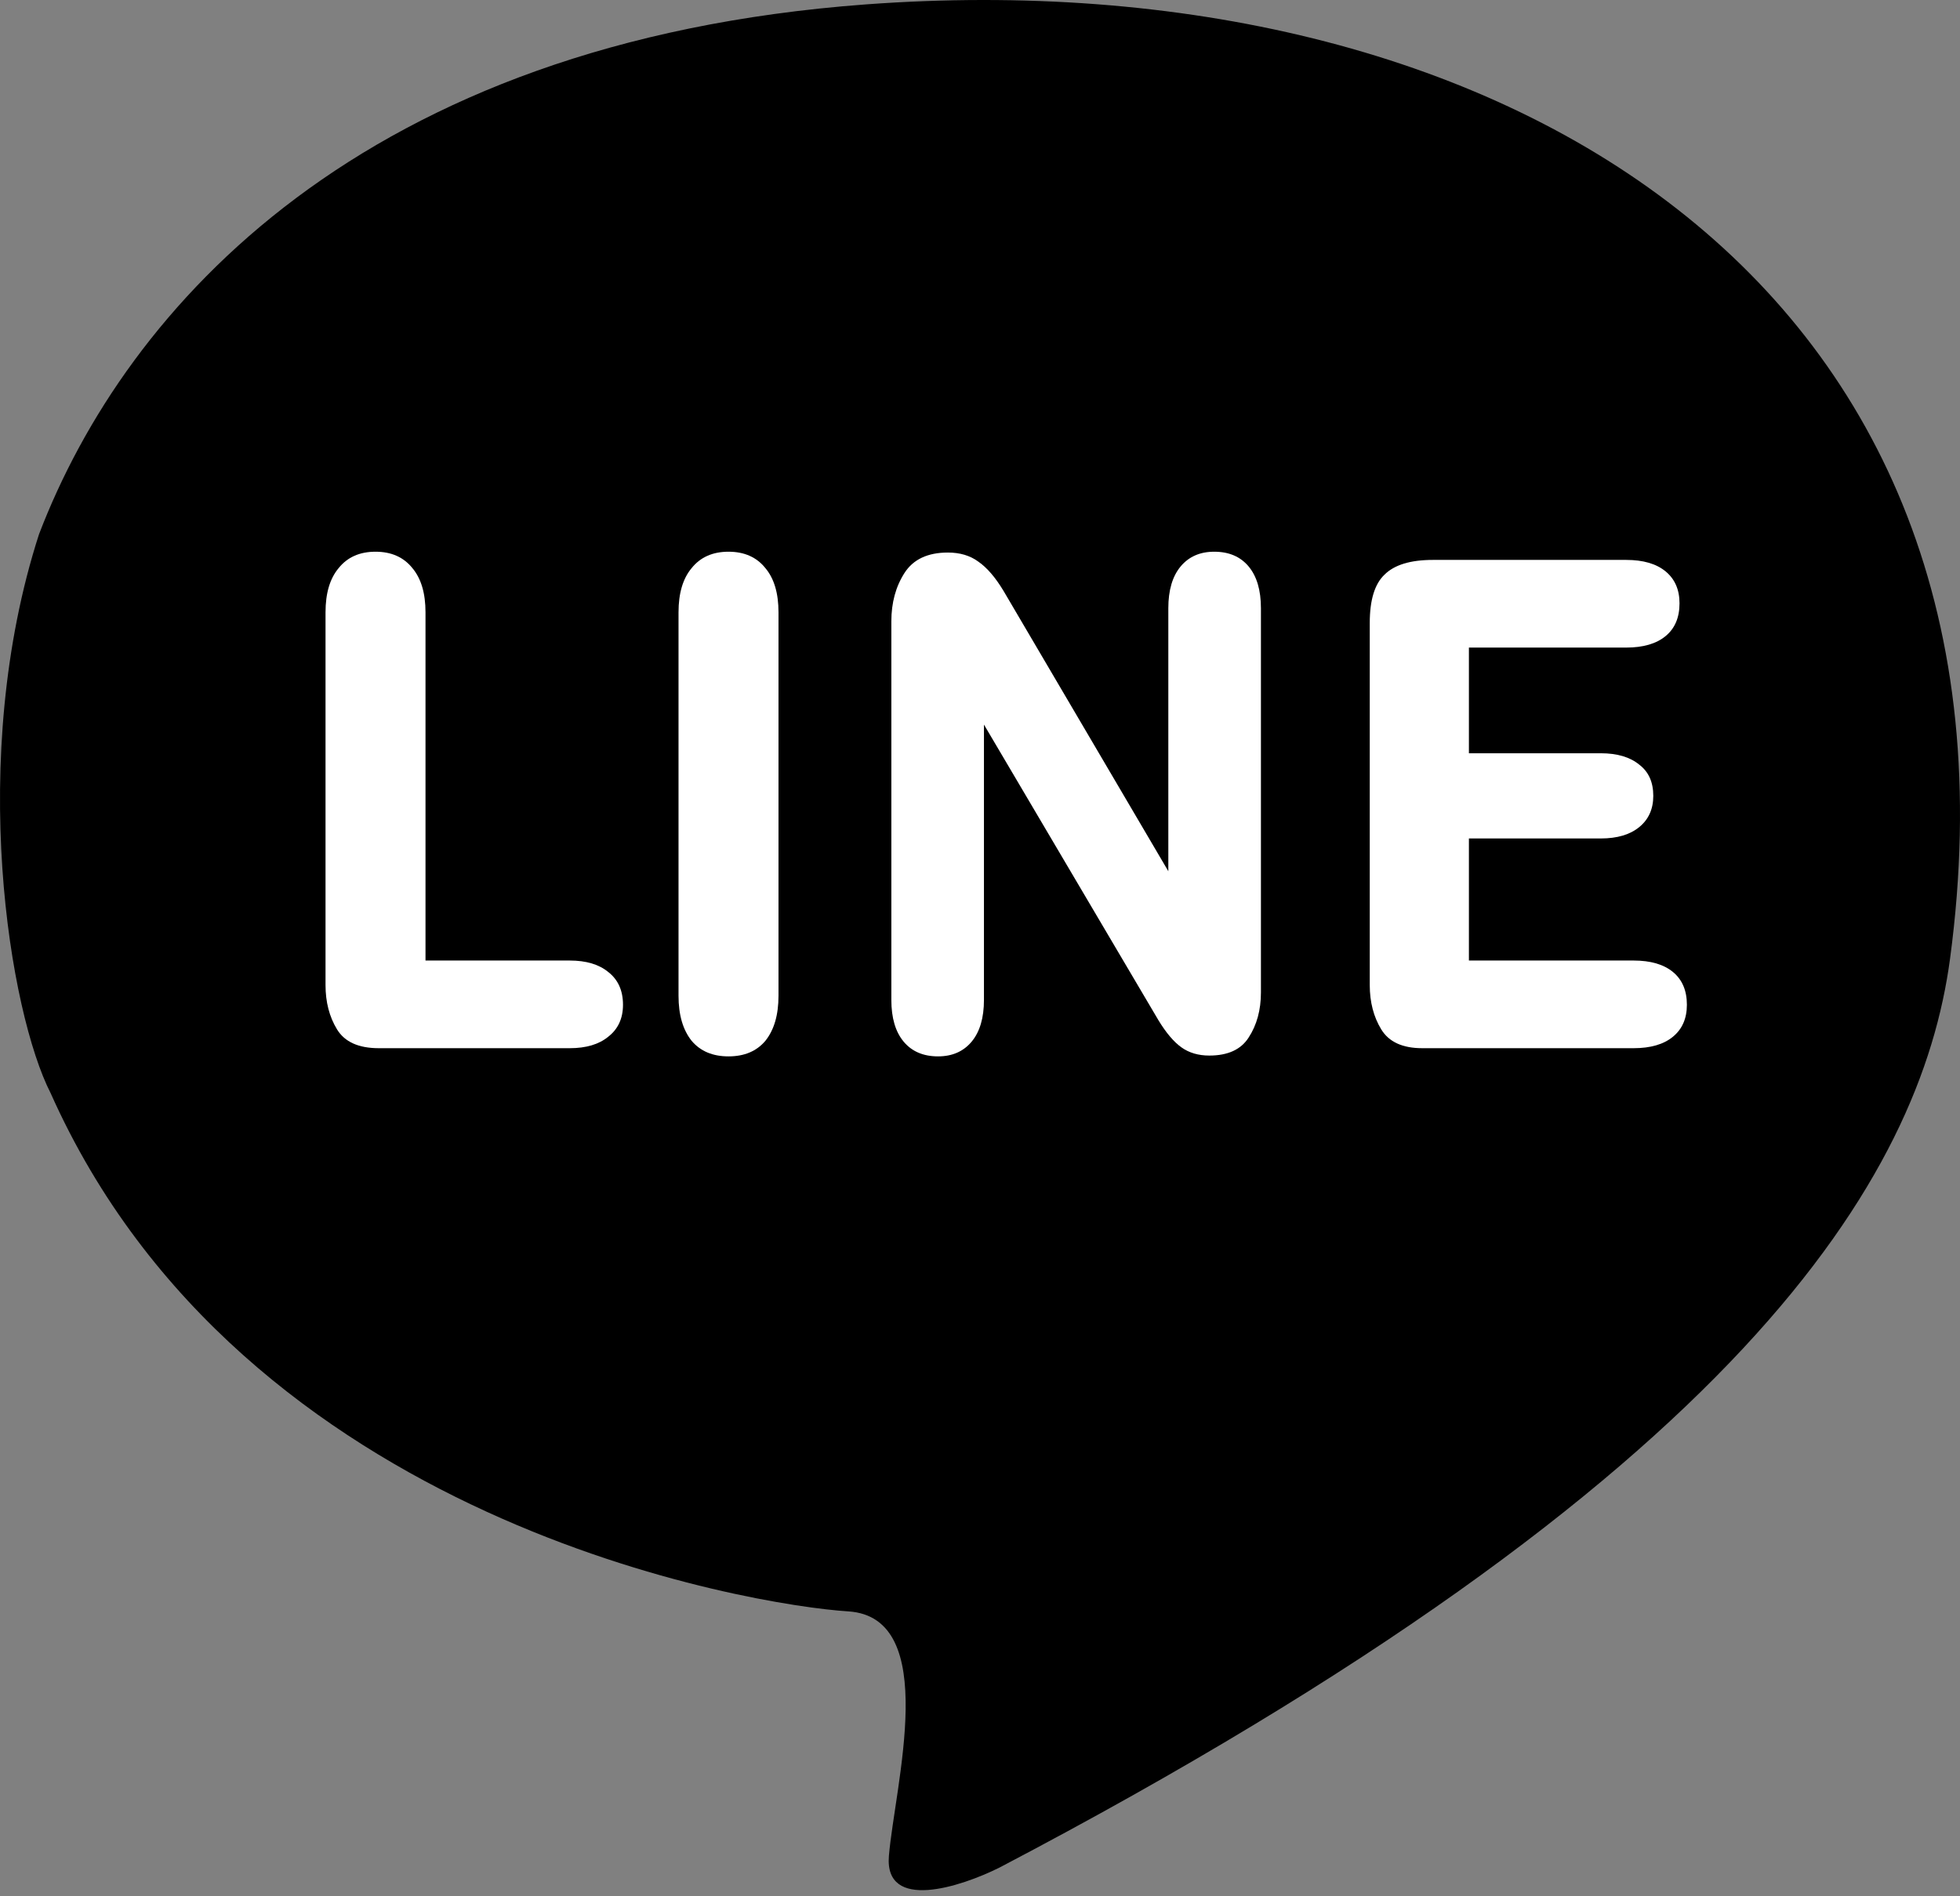
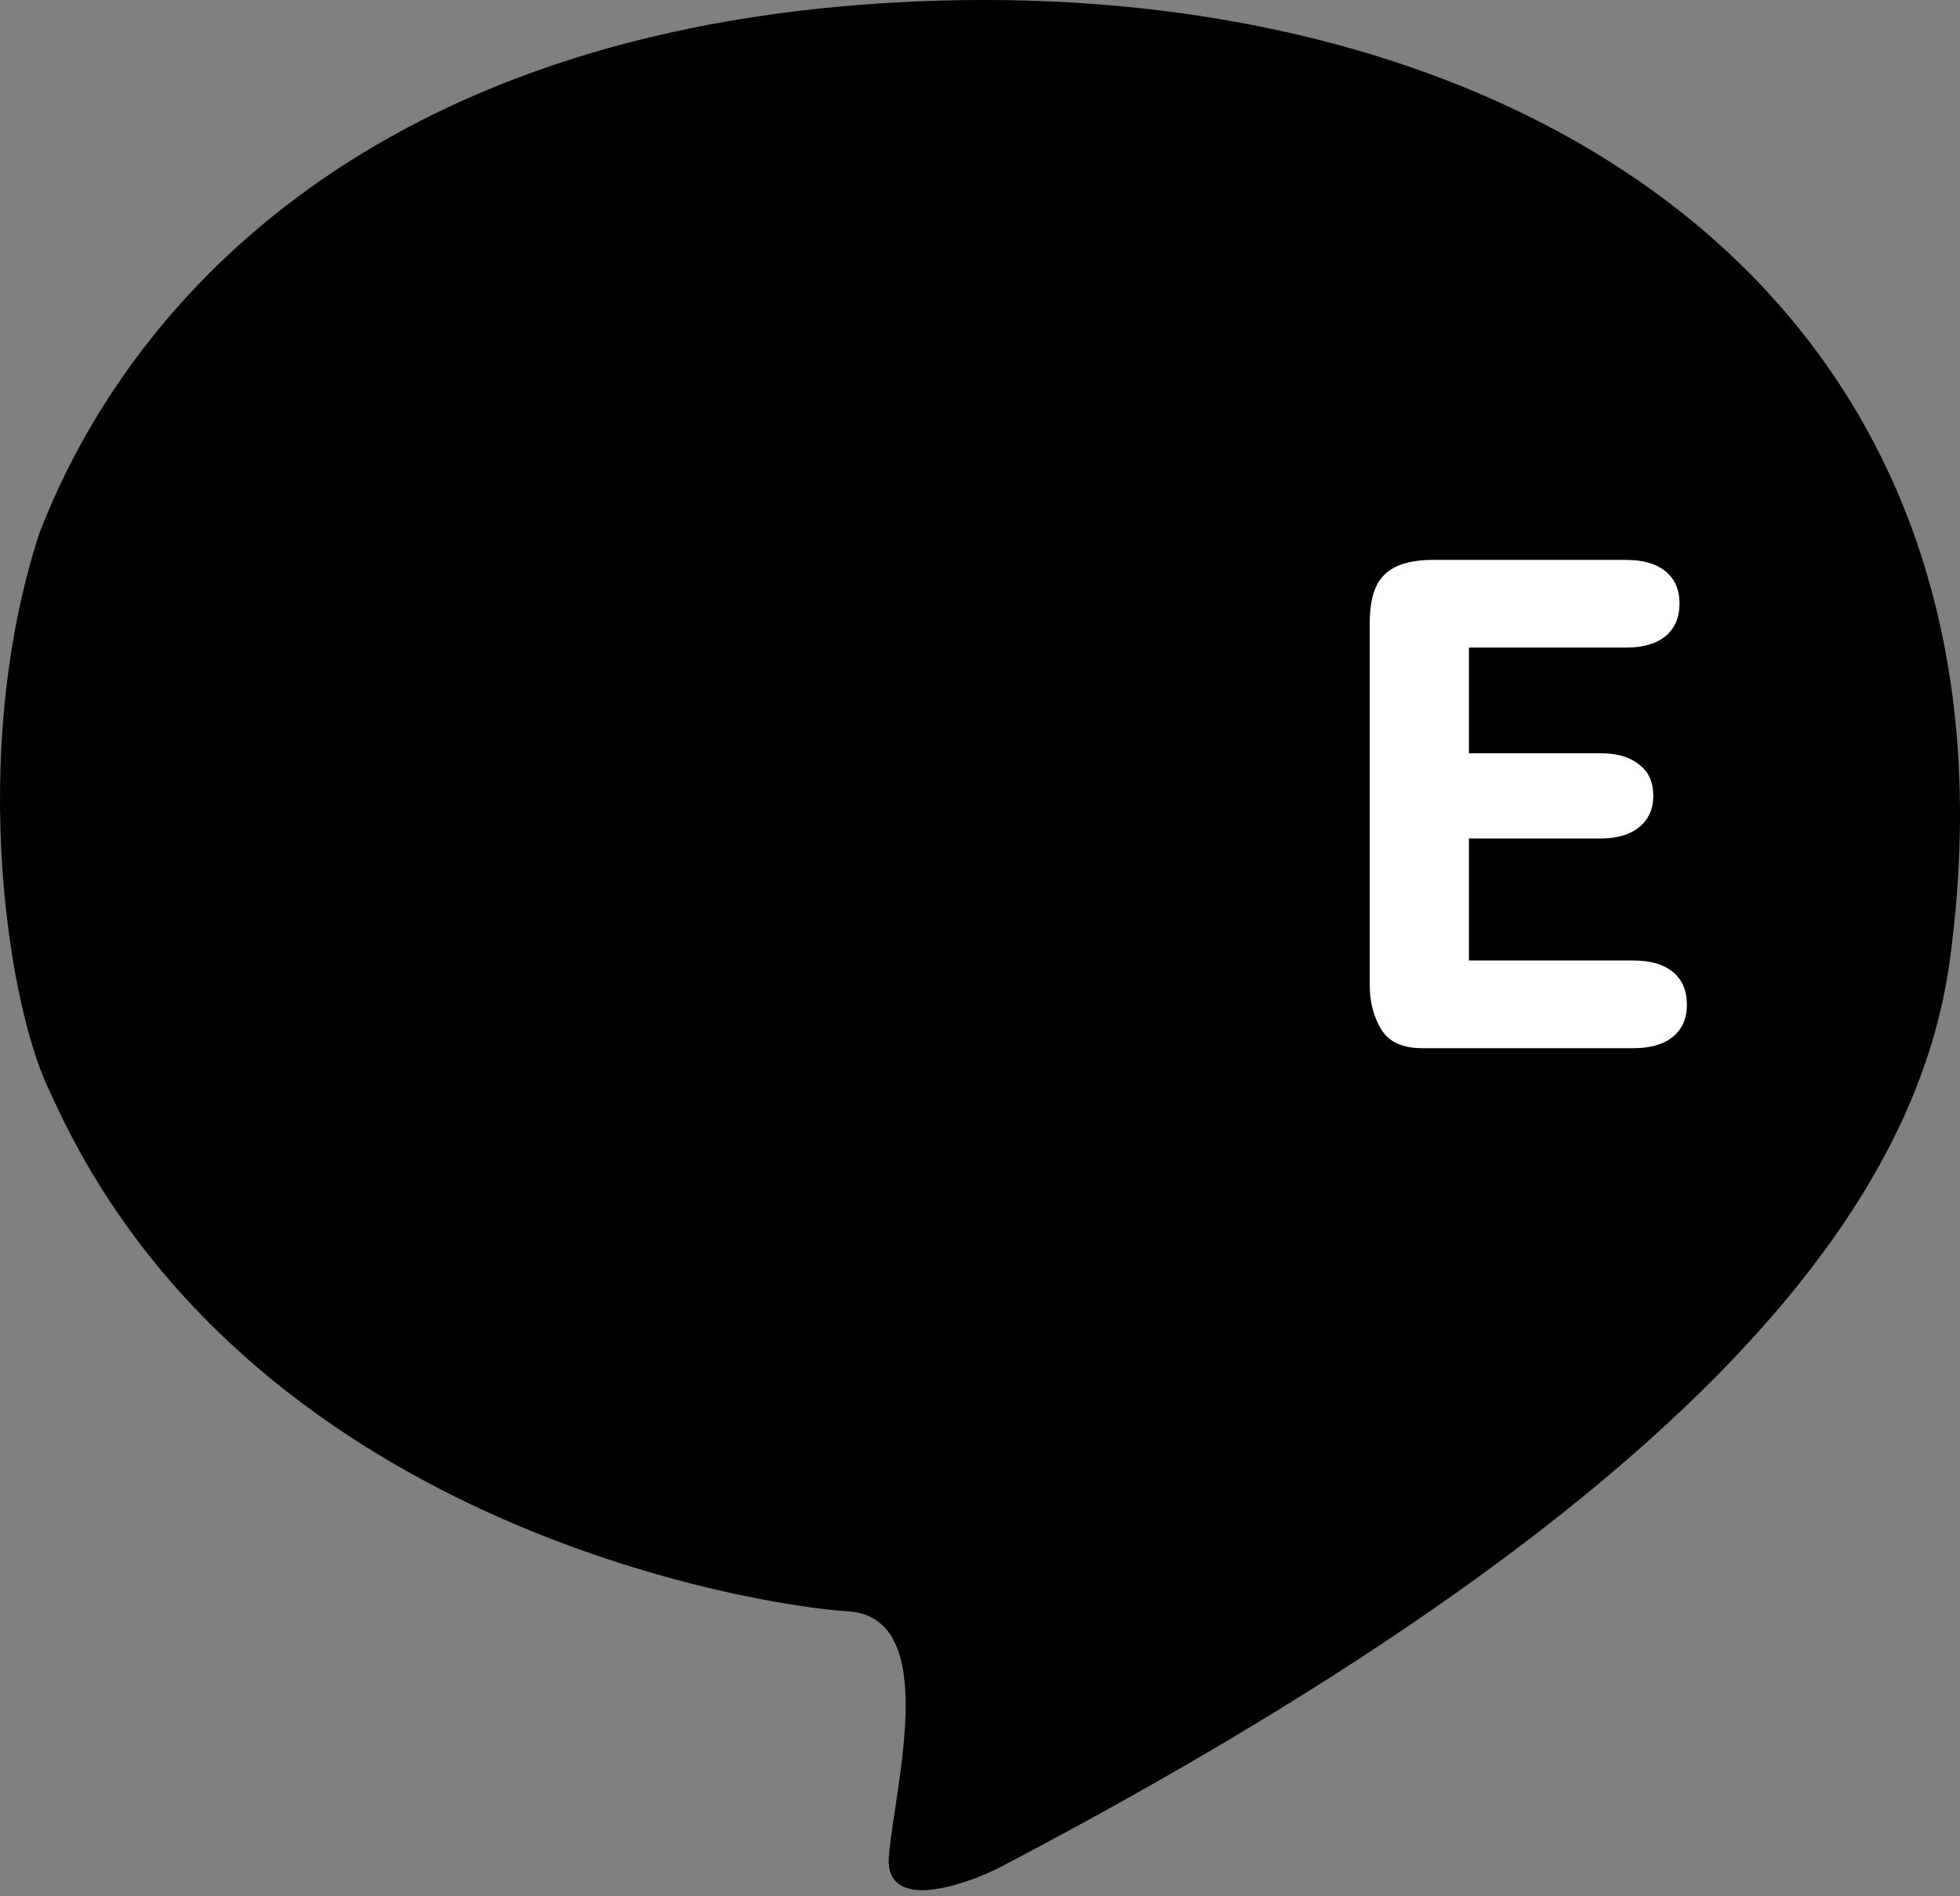
<svg xmlns="http://www.w3.org/2000/svg" width="247" height="239" viewBox="0 0 247 239" fill="none">
  <rect x="0" y="0" width="247" height="239" fill="#808080" stroke="none" />
  <path d="M109.086 0.557C45.703 5.254 15.902 38.616 4.916 67.344C-4.23 95.658 1.248 127.77 6.383 137.8C30.592 192.111 95.147 202.385 106.885 203.119C118.622 203.853 112.754 225.137 112.02 233.944C111.433 240.99 121.068 237.858 125.958 235.412C219.78 186.226 242.07 148.306 245.749 120.824C257.203 35.261 188.313 -5.314 109.086 0.557Z" fill="black" />
  <path d="M185.113 81.629V94.951H201.739C203.805 94.951 205.422 95.433 206.593 96.397C207.763 97.292 208.348 98.6 208.348 100.321C208.348 101.973 207.763 103.281 206.593 104.245C205.422 105.209 203.805 105.691 201.739 105.691H185.113V121.078H205.87C208.004 121.078 209.657 121.56 210.827 122.524C211.997 123.488 212.582 124.865 212.582 126.655C212.582 128.376 211.997 129.718 210.827 130.682C209.657 131.646 208.004 132.128 205.87 132.128H179.226C176.748 132.128 175.027 131.336 174.063 129.753C173.099 128.169 172.617 126.31 172.617 124.176V78.531C172.617 75.639 173.237 73.609 174.476 72.438C175.715 71.199 177.746 70.579 180.569 70.579H204.941C207.075 70.579 208.727 71.061 209.897 72.025C211.068 72.989 211.653 74.331 211.653 76.052C211.653 77.843 211.068 79.219 209.897 80.183C208.727 81.147 207.075 81.629 204.941 81.629H185.113Z" fill="white" />
-   <path d="M147.233 109.821V76.672C147.233 74.4 147.75 72.644 148.782 71.405C149.815 70.166 151.226 69.546 153.016 69.546C154.875 69.546 156.321 70.166 157.354 71.405C158.386 72.644 158.903 74.4 158.903 76.672V125.105C158.903 127.308 158.386 129.202 157.354 130.785C156.39 132.3 154.737 133.057 152.397 133.057C151.02 133.057 149.849 132.713 148.886 132.024C147.922 131.336 146.958 130.2 145.994 128.616L123.998 91.336V126.035C123.998 128.307 123.481 130.062 122.449 131.301C121.416 132.541 120.004 133.16 118.214 133.16C116.356 133.16 114.91 132.541 113.877 131.301C112.844 130.062 112.328 128.307 112.328 126.035V78.324C112.328 75.983 112.879 73.952 113.98 72.231C115.082 70.51 116.906 69.65 119.454 69.65C120.968 69.65 122.242 70.028 123.275 70.785C124.376 71.543 125.443 72.782 126.476 74.503L147.233 109.821Z" fill="white" />
-   <path d="M85.508 125.518V77.188C85.508 74.779 86.059 72.92 87.16 71.612C88.262 70.235 89.811 69.546 91.807 69.546C93.804 69.546 95.353 70.235 96.454 71.612C97.556 72.92 98.107 74.779 98.107 77.188V125.518C98.107 127.928 97.556 129.821 96.454 131.198C95.353 132.506 93.804 133.16 91.807 133.16C89.811 133.16 88.262 132.506 87.16 131.198C86.059 129.821 85.508 127.928 85.508 125.518Z" fill="white" />
-   <path d="M53.622 121.078H71.798C73.863 121.078 75.481 121.56 76.651 122.524C77.891 123.487 78.51 124.864 78.51 126.654C78.51 128.375 77.891 129.718 76.651 130.682C75.481 131.646 73.863 132.128 71.798 132.128H47.736C45.189 132.128 43.433 131.336 42.469 129.752C41.505 128.169 41.023 126.31 41.023 124.176V77.188C41.023 74.779 41.574 72.92 42.676 71.612C43.777 70.235 45.326 69.546 47.323 69.546C49.319 69.546 50.868 70.235 51.97 71.612C53.072 72.92 53.622 74.779 53.622 77.188V121.078Z" fill="white" />
</svg>